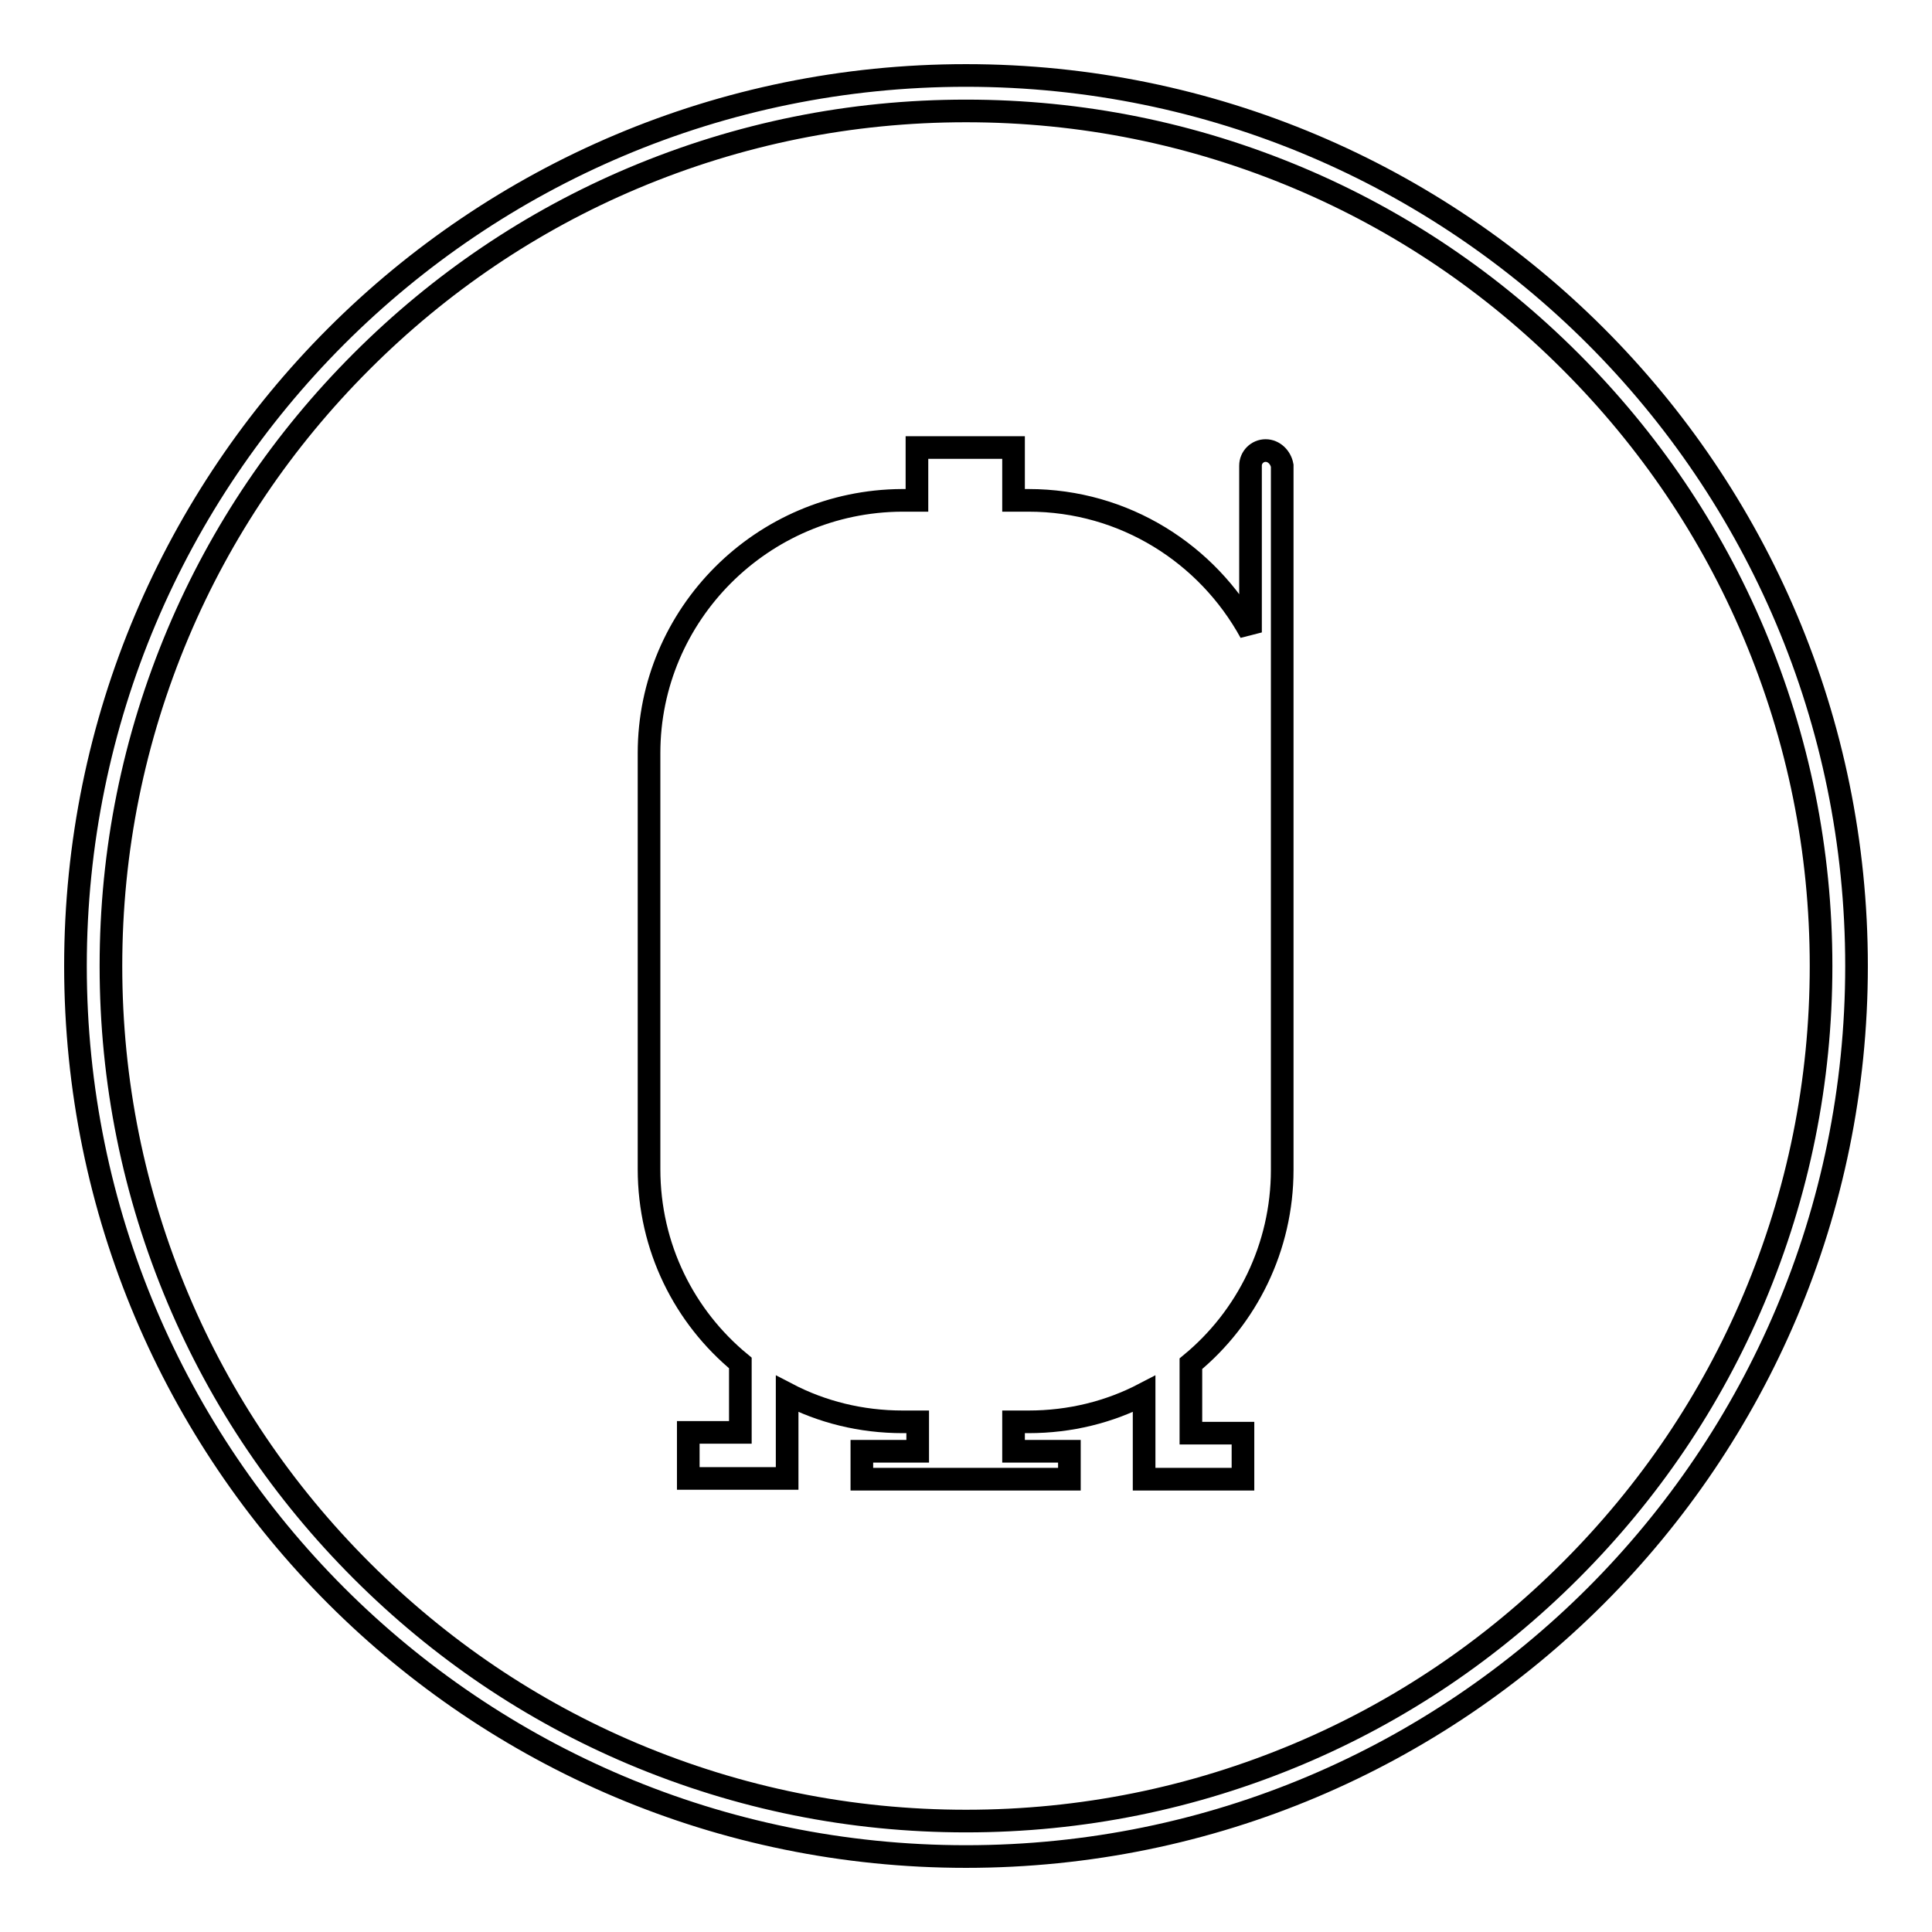
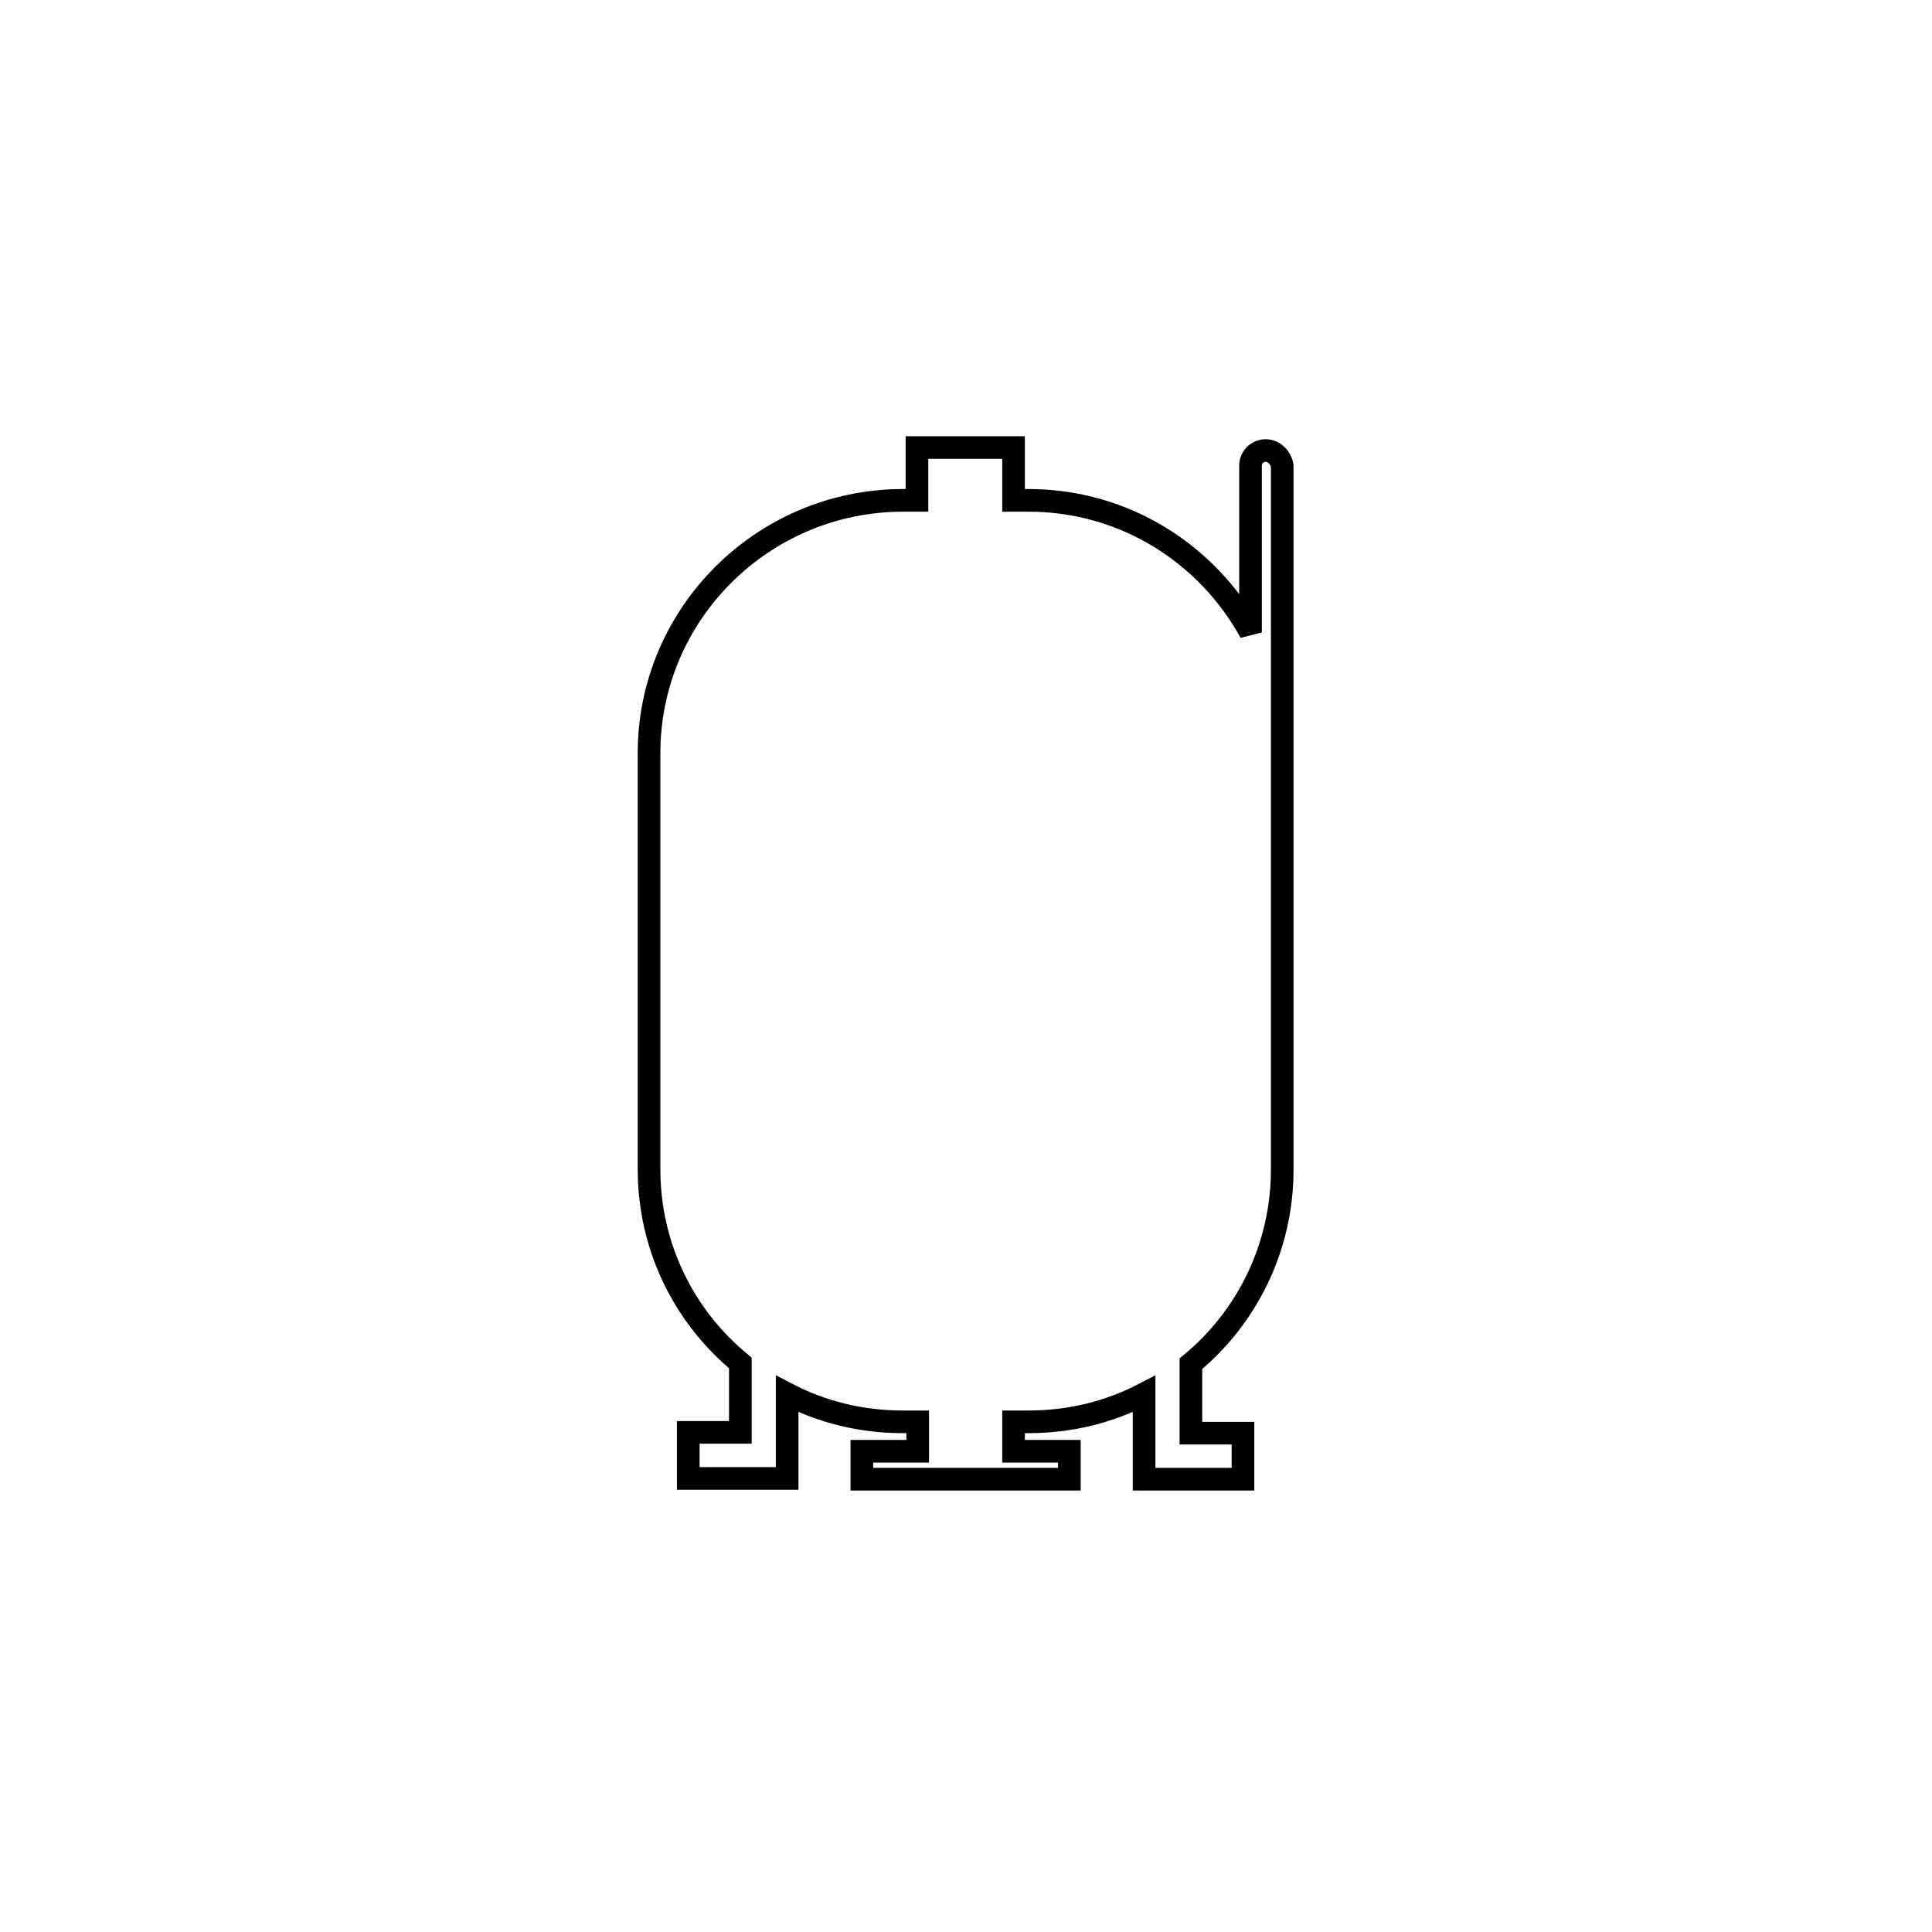
<svg xmlns="http://www.w3.org/2000/svg" version="1.1" x="0px" y="0px" viewBox="0 0 256 256" enable-background="new 0 0 256 256" xml:space="preserve">
  <g>
    <g>
-       <path stroke-width="3" fill-opacity="0" stroke="#000000" d="M128,10C62.8,10,10,62.8,10,128c0,65.2,52.8,118,118,118c65.2,0,118-52.8,118-118C246,62.8,193.2,10,128,10z M208.1,208.1c-10.4,10.4-22.5,18.6-36,24.3c-14,5.9-28.8,8.9-44.1,8.9c-15.3,0-30.1-3-44.1-8.9c-13.5-5.7-25.6-13.9-36-24.3c-10.4-10.4-18.6-22.5-24.3-36c-5.9-14-8.9-28.8-8.9-44.1c0-15.3,3-30.1,8.9-44.1c5.7-13.5,13.9-25.6,24.3-36c10.4-10.4,22.5-18.6,36-24.3c14-5.9,28.8-8.9,44.1-8.9c15.3,0,30.1,3,44.1,8.9c13.5,5.7,25.6,13.9,36,24.3c10.4,10.4,18.6,22.5,24.3,36c5.9,14,8.9,28.8,8.9,44.1c0,15.3-3,30.1-8.9,44.1C226.7,185.6,218.5,197.7,208.1,208.1z" />
      <path stroke-width="3" fill-opacity="0" stroke="#000000" d="M167.7,59.7c-1.1,0-2,0.9-2,2v22.1c-5.7-10.4-16.7-17.5-29.4-17.5h-2v-7h-12.8v7h-2C101,66.4,86,81.4,86,99.8v55.1c0,10.4,4.7,19.6,12.1,25.7v9.2h-6.9v6.1h13.1v-11.2c4.6,2.4,9.8,3.7,15.3,3.7h2v3.9h-7.4v3.7h27.5v-3.7h-7.4v-3.9h2c5.5,0,10.7-1.3,15.3-3.7V196h13.1v-6.1h-6.9v-9.2c7.4-6.1,12.1-15.4,12.1-25.7V61.7C169.7,60.6,168.8,59.7,167.7,59.7L167.7,59.7z" />
    </g>
  </g>
</svg>